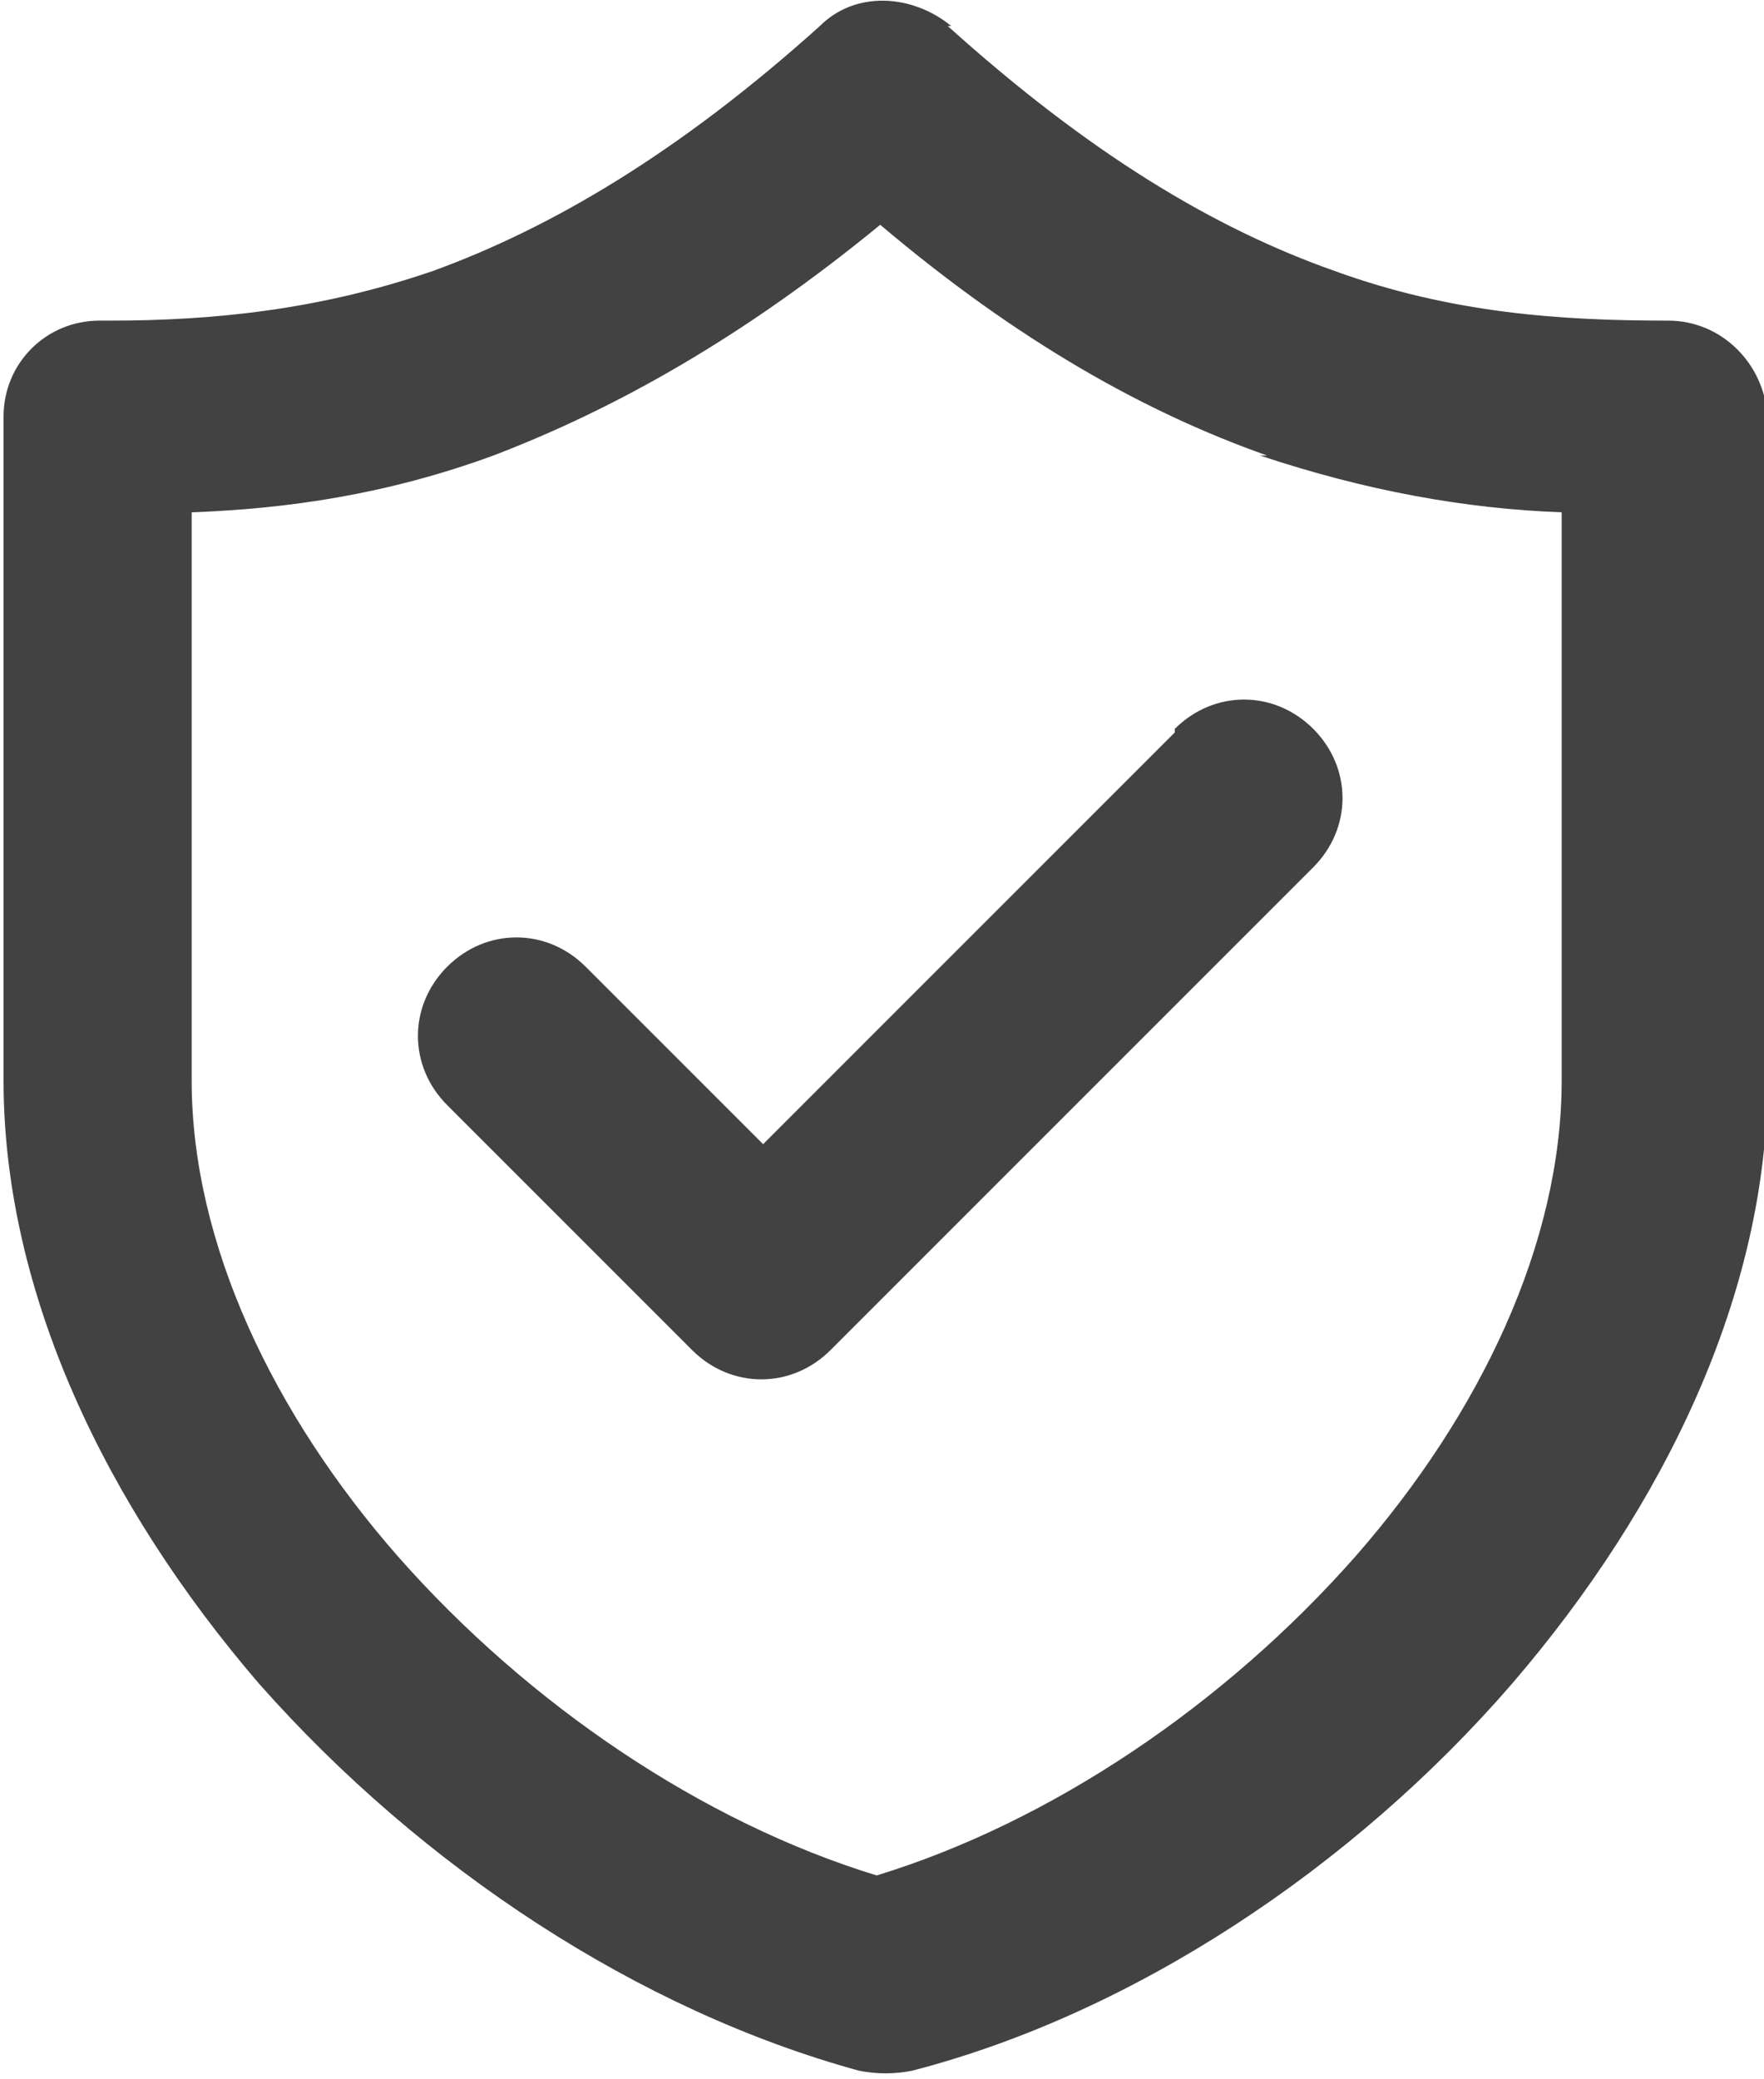
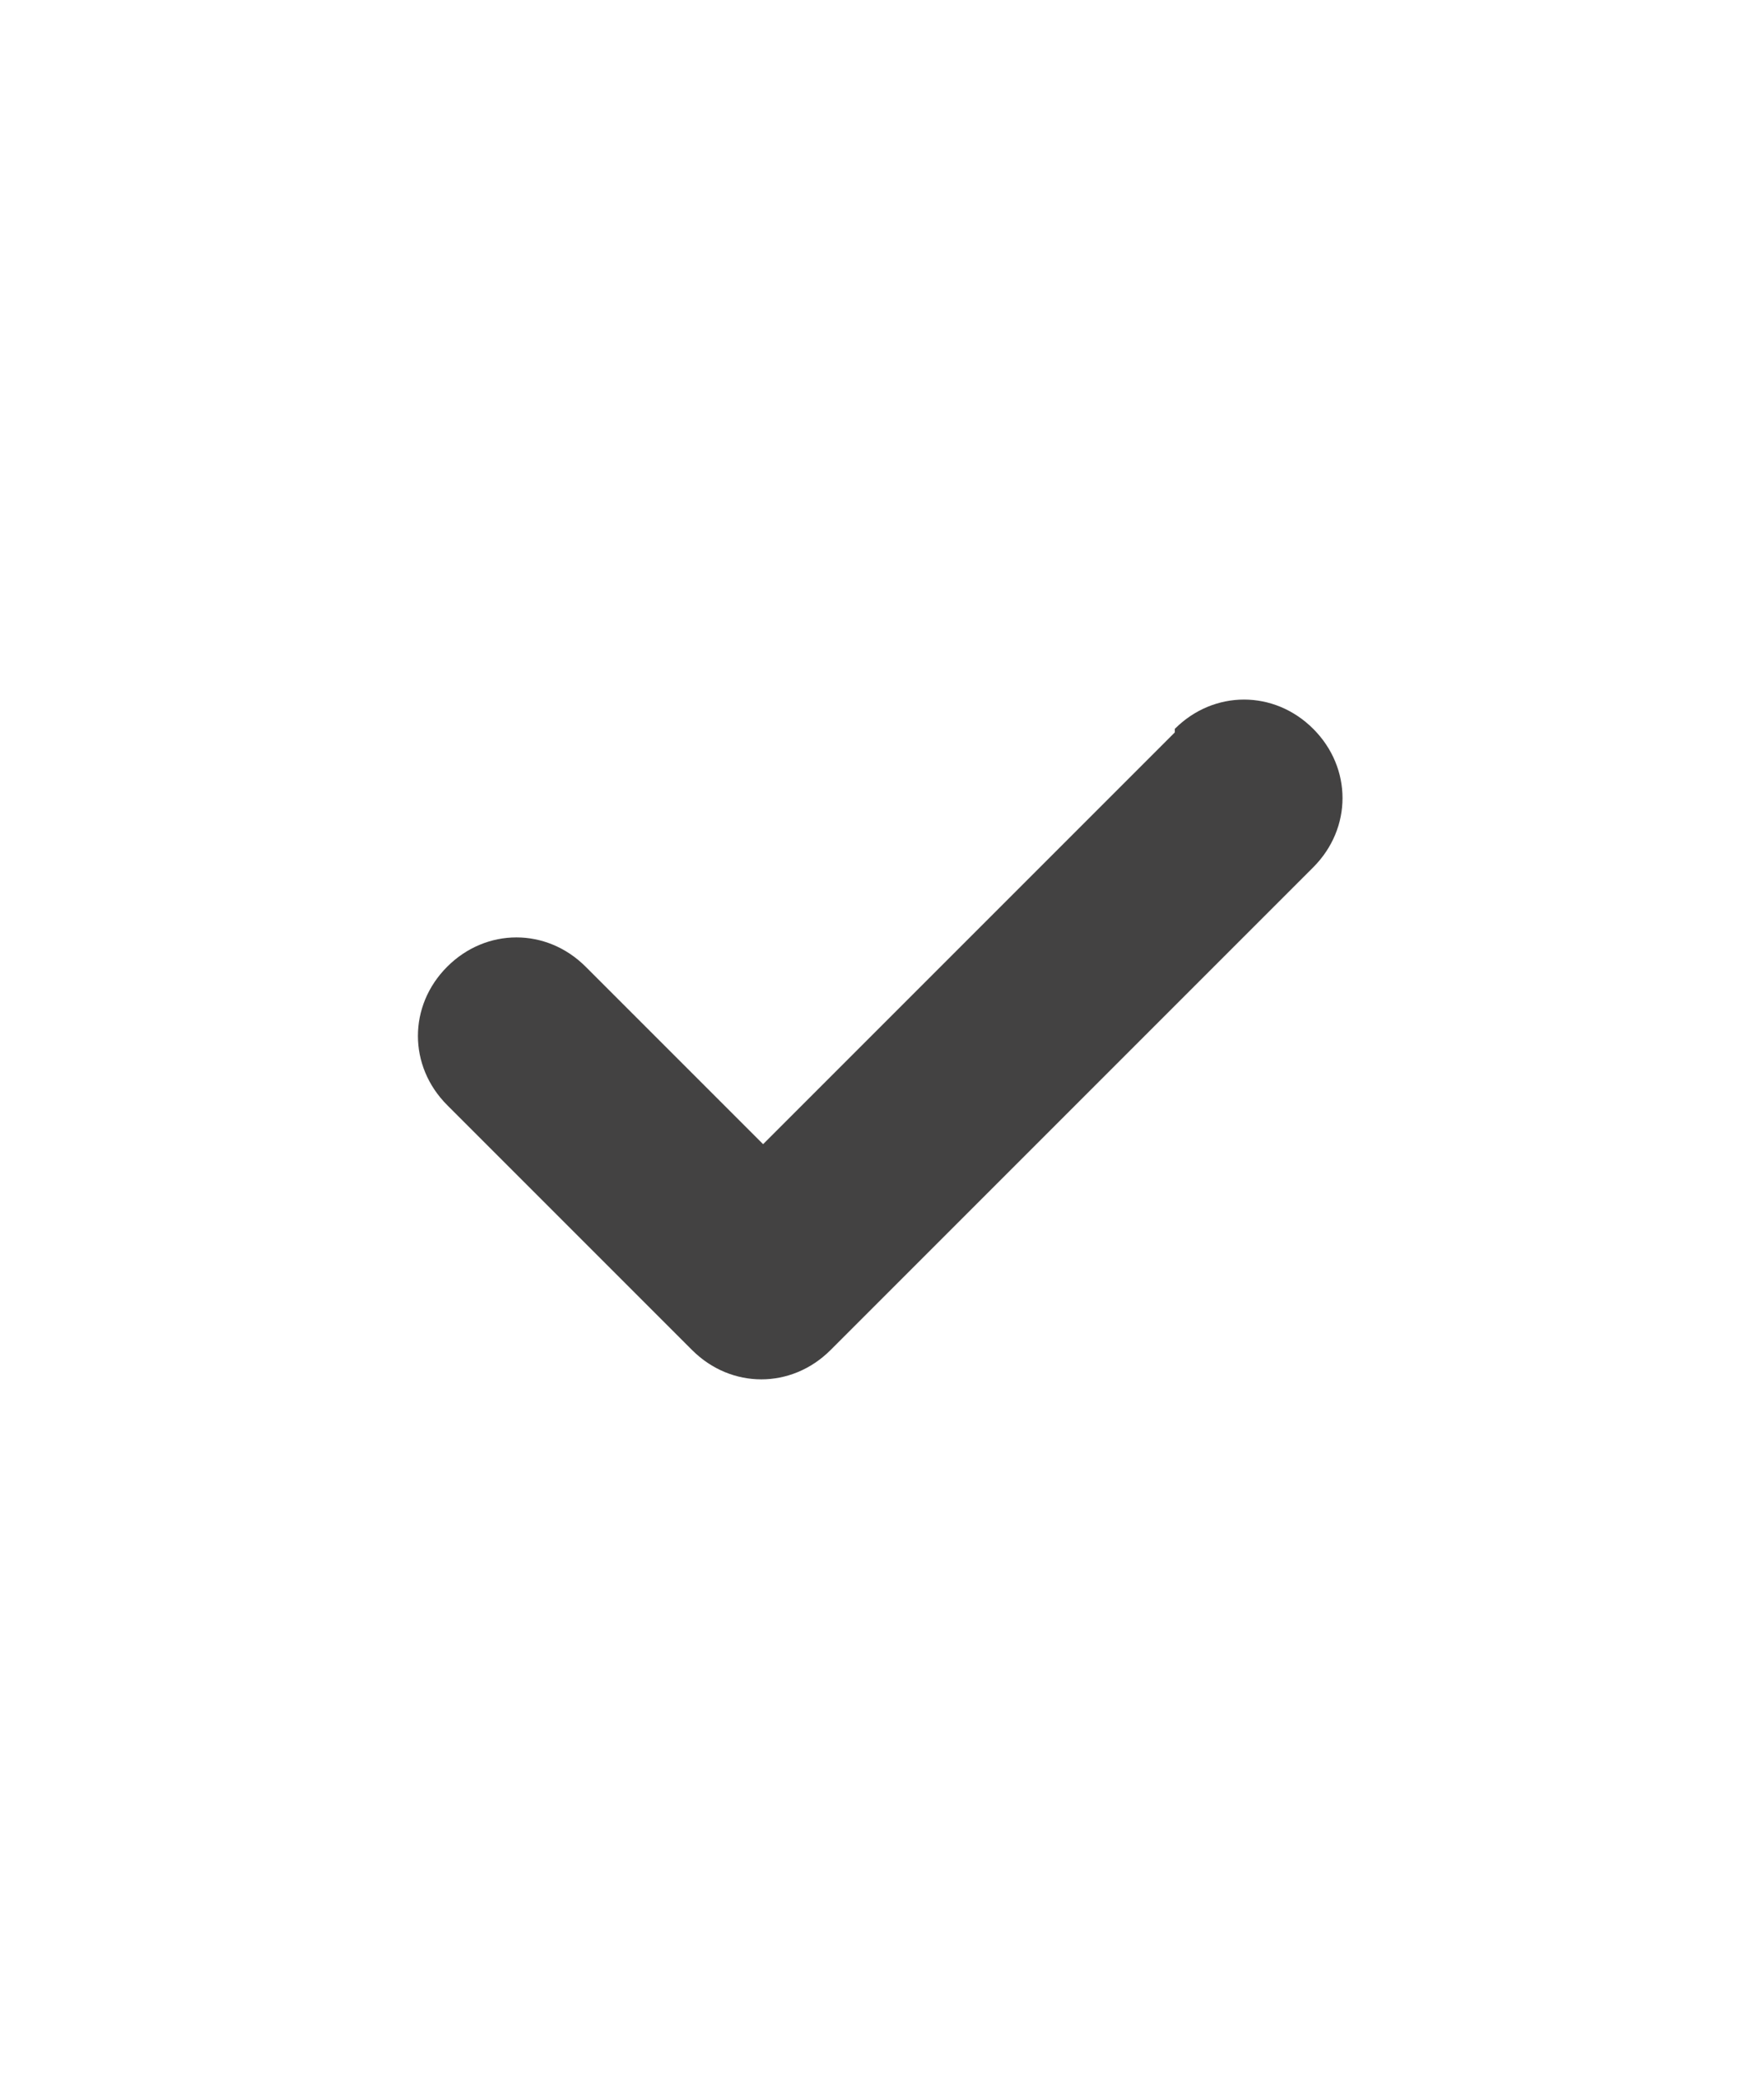
<svg xmlns="http://www.w3.org/2000/svg" xml:space="preserve" width="2.893mm" height="3.409mm" version="1.1" style="shape-rendering:geometricPrecision; text-rendering:geometricPrecision; image-rendering:optimizeQuality; fill-rule:evenodd; clip-rule:evenodd" viewBox="0 0 4.97 5.85">
  <defs>
    <style type="text/css"> .fil0 {fill:#434242} </style>
  </defs>
  <g id="Слой_x0020_1">
-     <path class="fil0" d="M2.67 0.07c0.4,0.36 0.75,0.57 1.09,0.69 0.33,0.12 0.64,0.14 0.94,0.14 0.15,-0 0.27,0.12 0.28,0.27l0 0 0 0 0 1.87c0,0.6 -0.29,1.2 -0.72,1.7 -0.45,0.52 -1.07,0.93 -1.69,1.09 -0.05,0.01 -0.1,0.01 -0.15,-0 -0.62,-0.17 -1.23,-0.57 -1.69,-1.09 -0.43,-0.5 -0.72,-1.1 -0.72,-1.7l0 -1.87c0,-0.15 0.12,-0.27 0.27,-0.27 0.01,0 0.02,0 0.03,0 0.29,0 0.59,-0.03 0.91,-0.14 0.33,-0.12 0.69,-0.33 1.09,-0.69 0.1,-0.1 0.26,-0.09 0.37,0zm0.9 1.21c-0.34,-0.12 -0.7,-0.32 -1.09,-0.65 -0.39,0.32 -0.75,0.52 -1.09,0.65 -0.3,0.11 -0.58,0.15 -0.85,0.16l0 1.6c0,0.46 0.23,0.94 0.58,1.34 0.37,0.42 0.86,0.75 1.35,0.9 0.49,-0.15 0.98,-0.48 1.35,-0.9 0.35,-0.4 0.58,-0.88 0.58,-1.34l0 -1.6c-0.27,-0.01 -0.55,-0.06 -0.85,-0.16z" />
    <path class="fil0" d="M3.31 2.05c0.11,-0.11 0.28,-0.11 0.39,0 0.11,0.11 0.11,0.28 0,0.39l-1.36 1.36c-0.11,0.11 -0.28,0.11 -0.39,0l-0.69 -0.69c-0.11,-0.11 -0.11,-0.28 0,-0.39 0.11,-0.11 0.28,-0.11 0.39,0l0.5 0.5 1.16 -1.16z" />
  </g>
</svg>